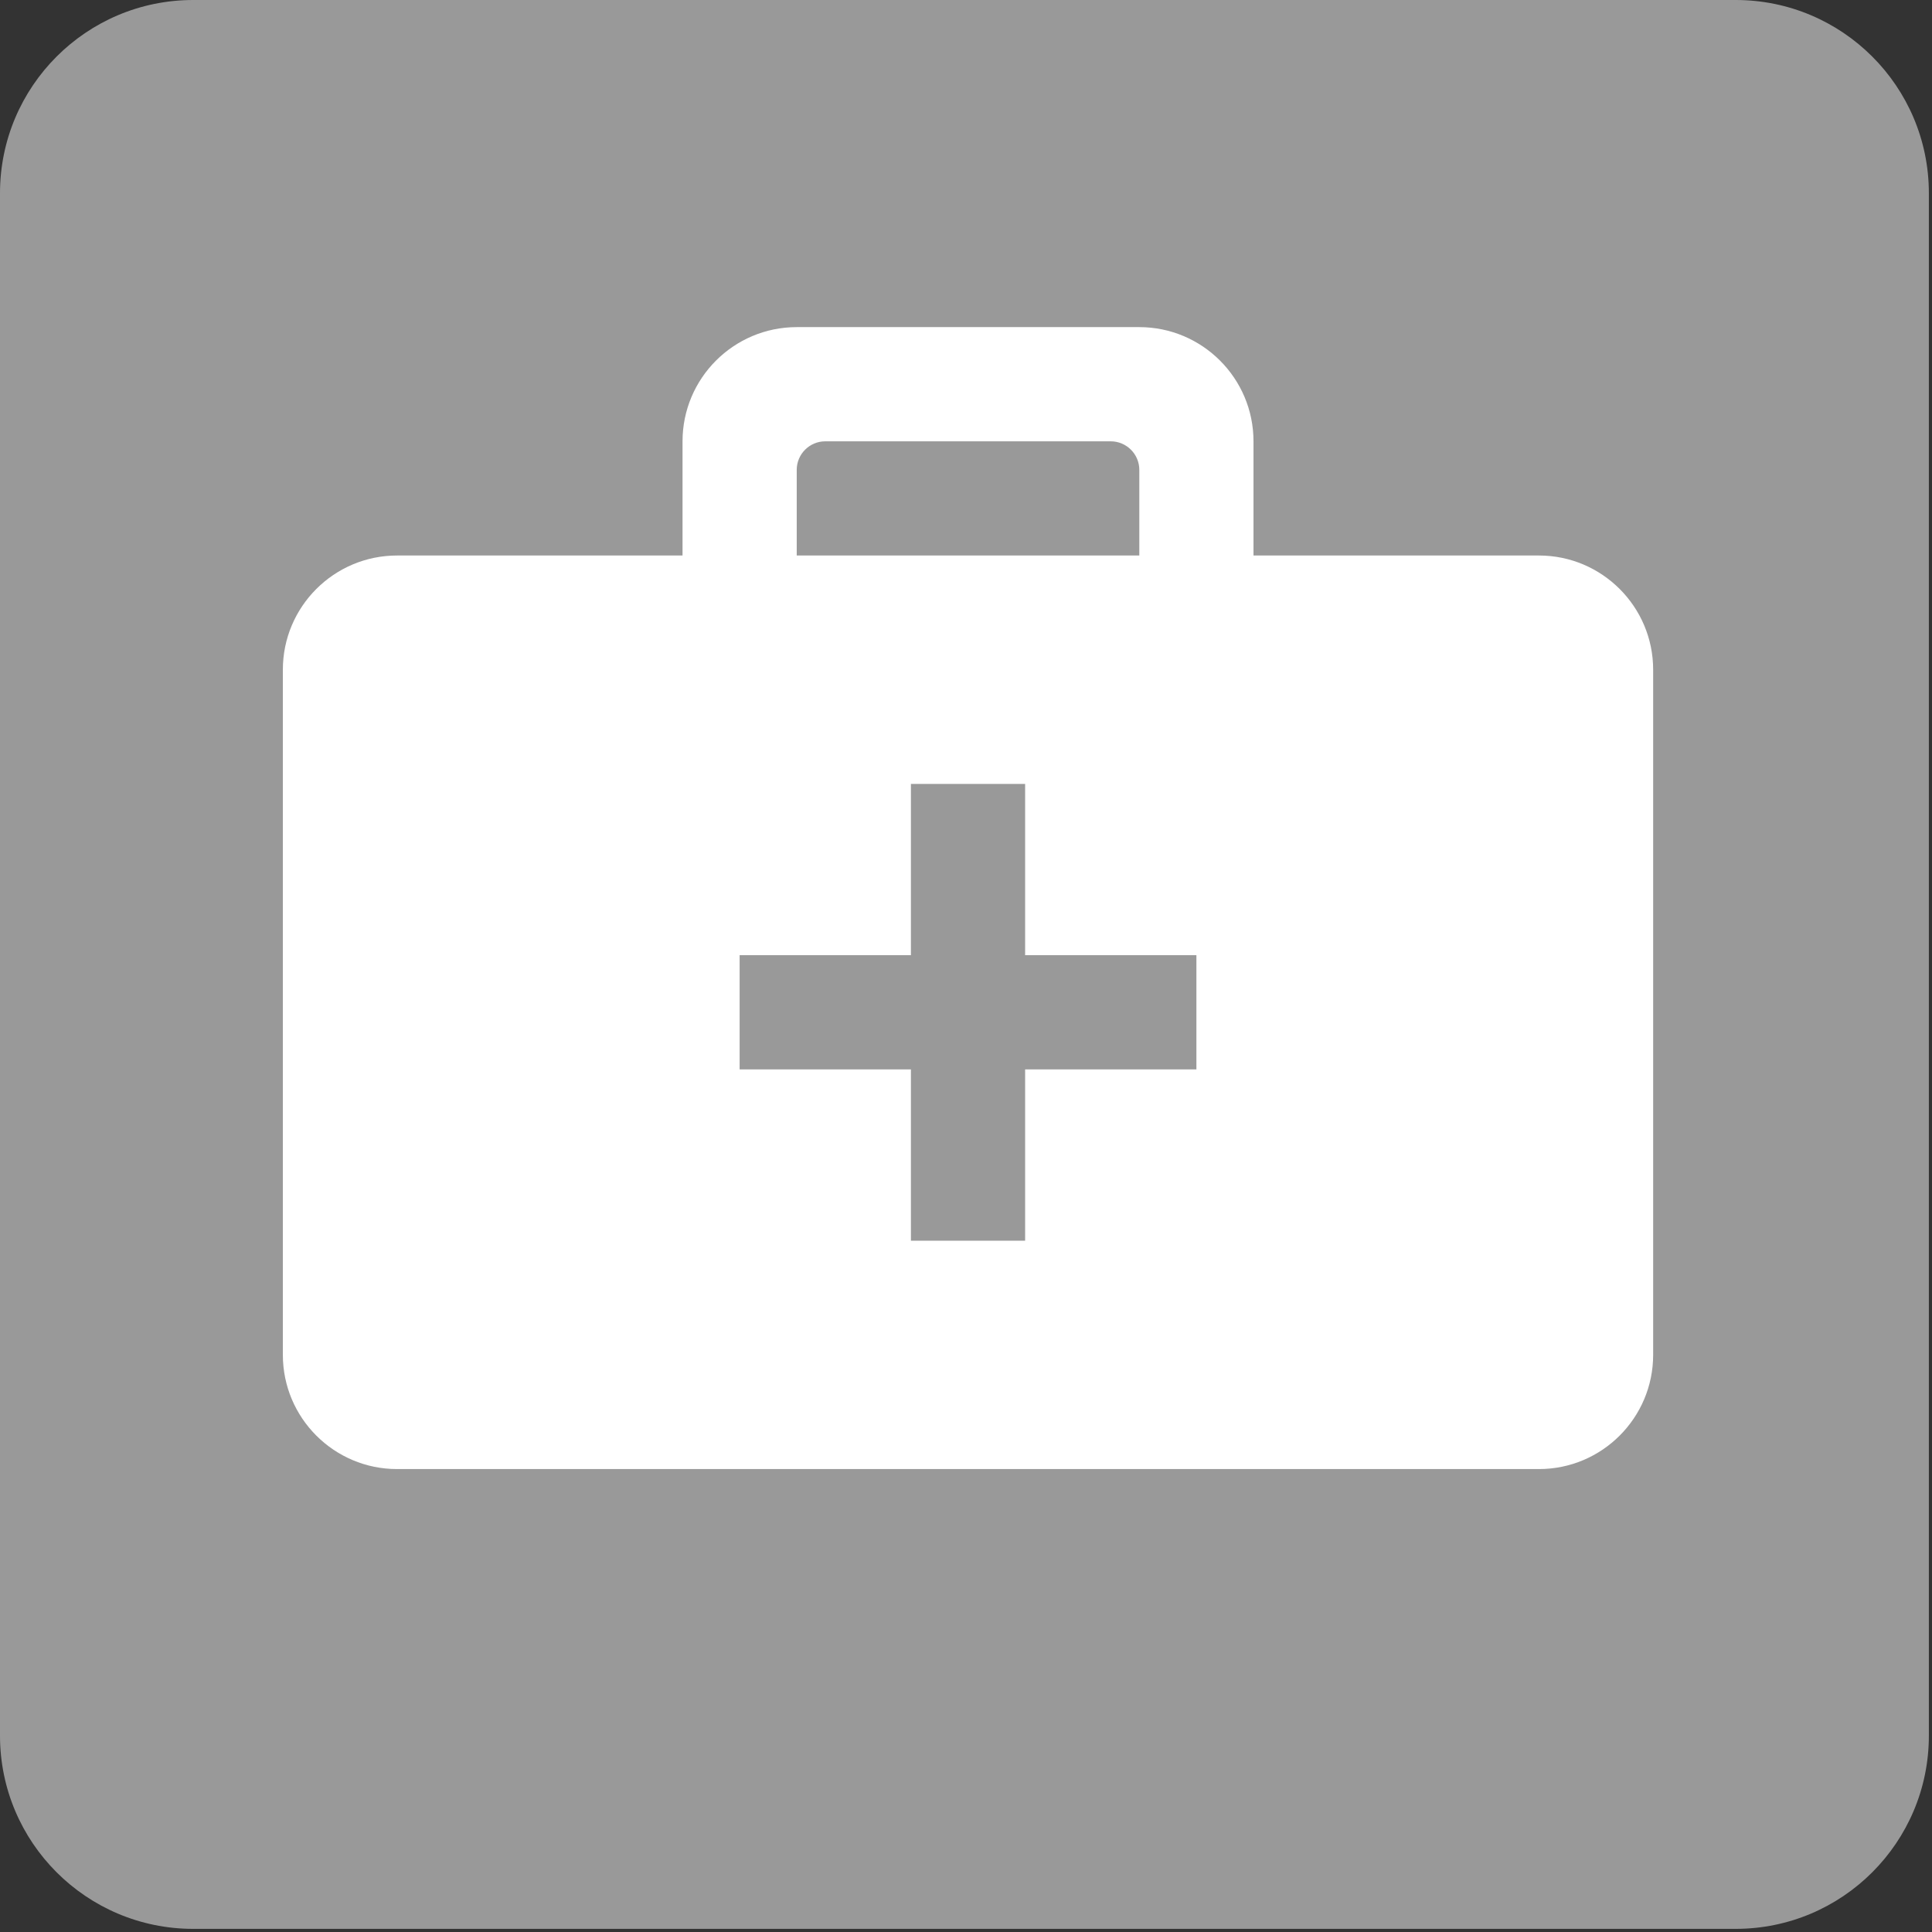
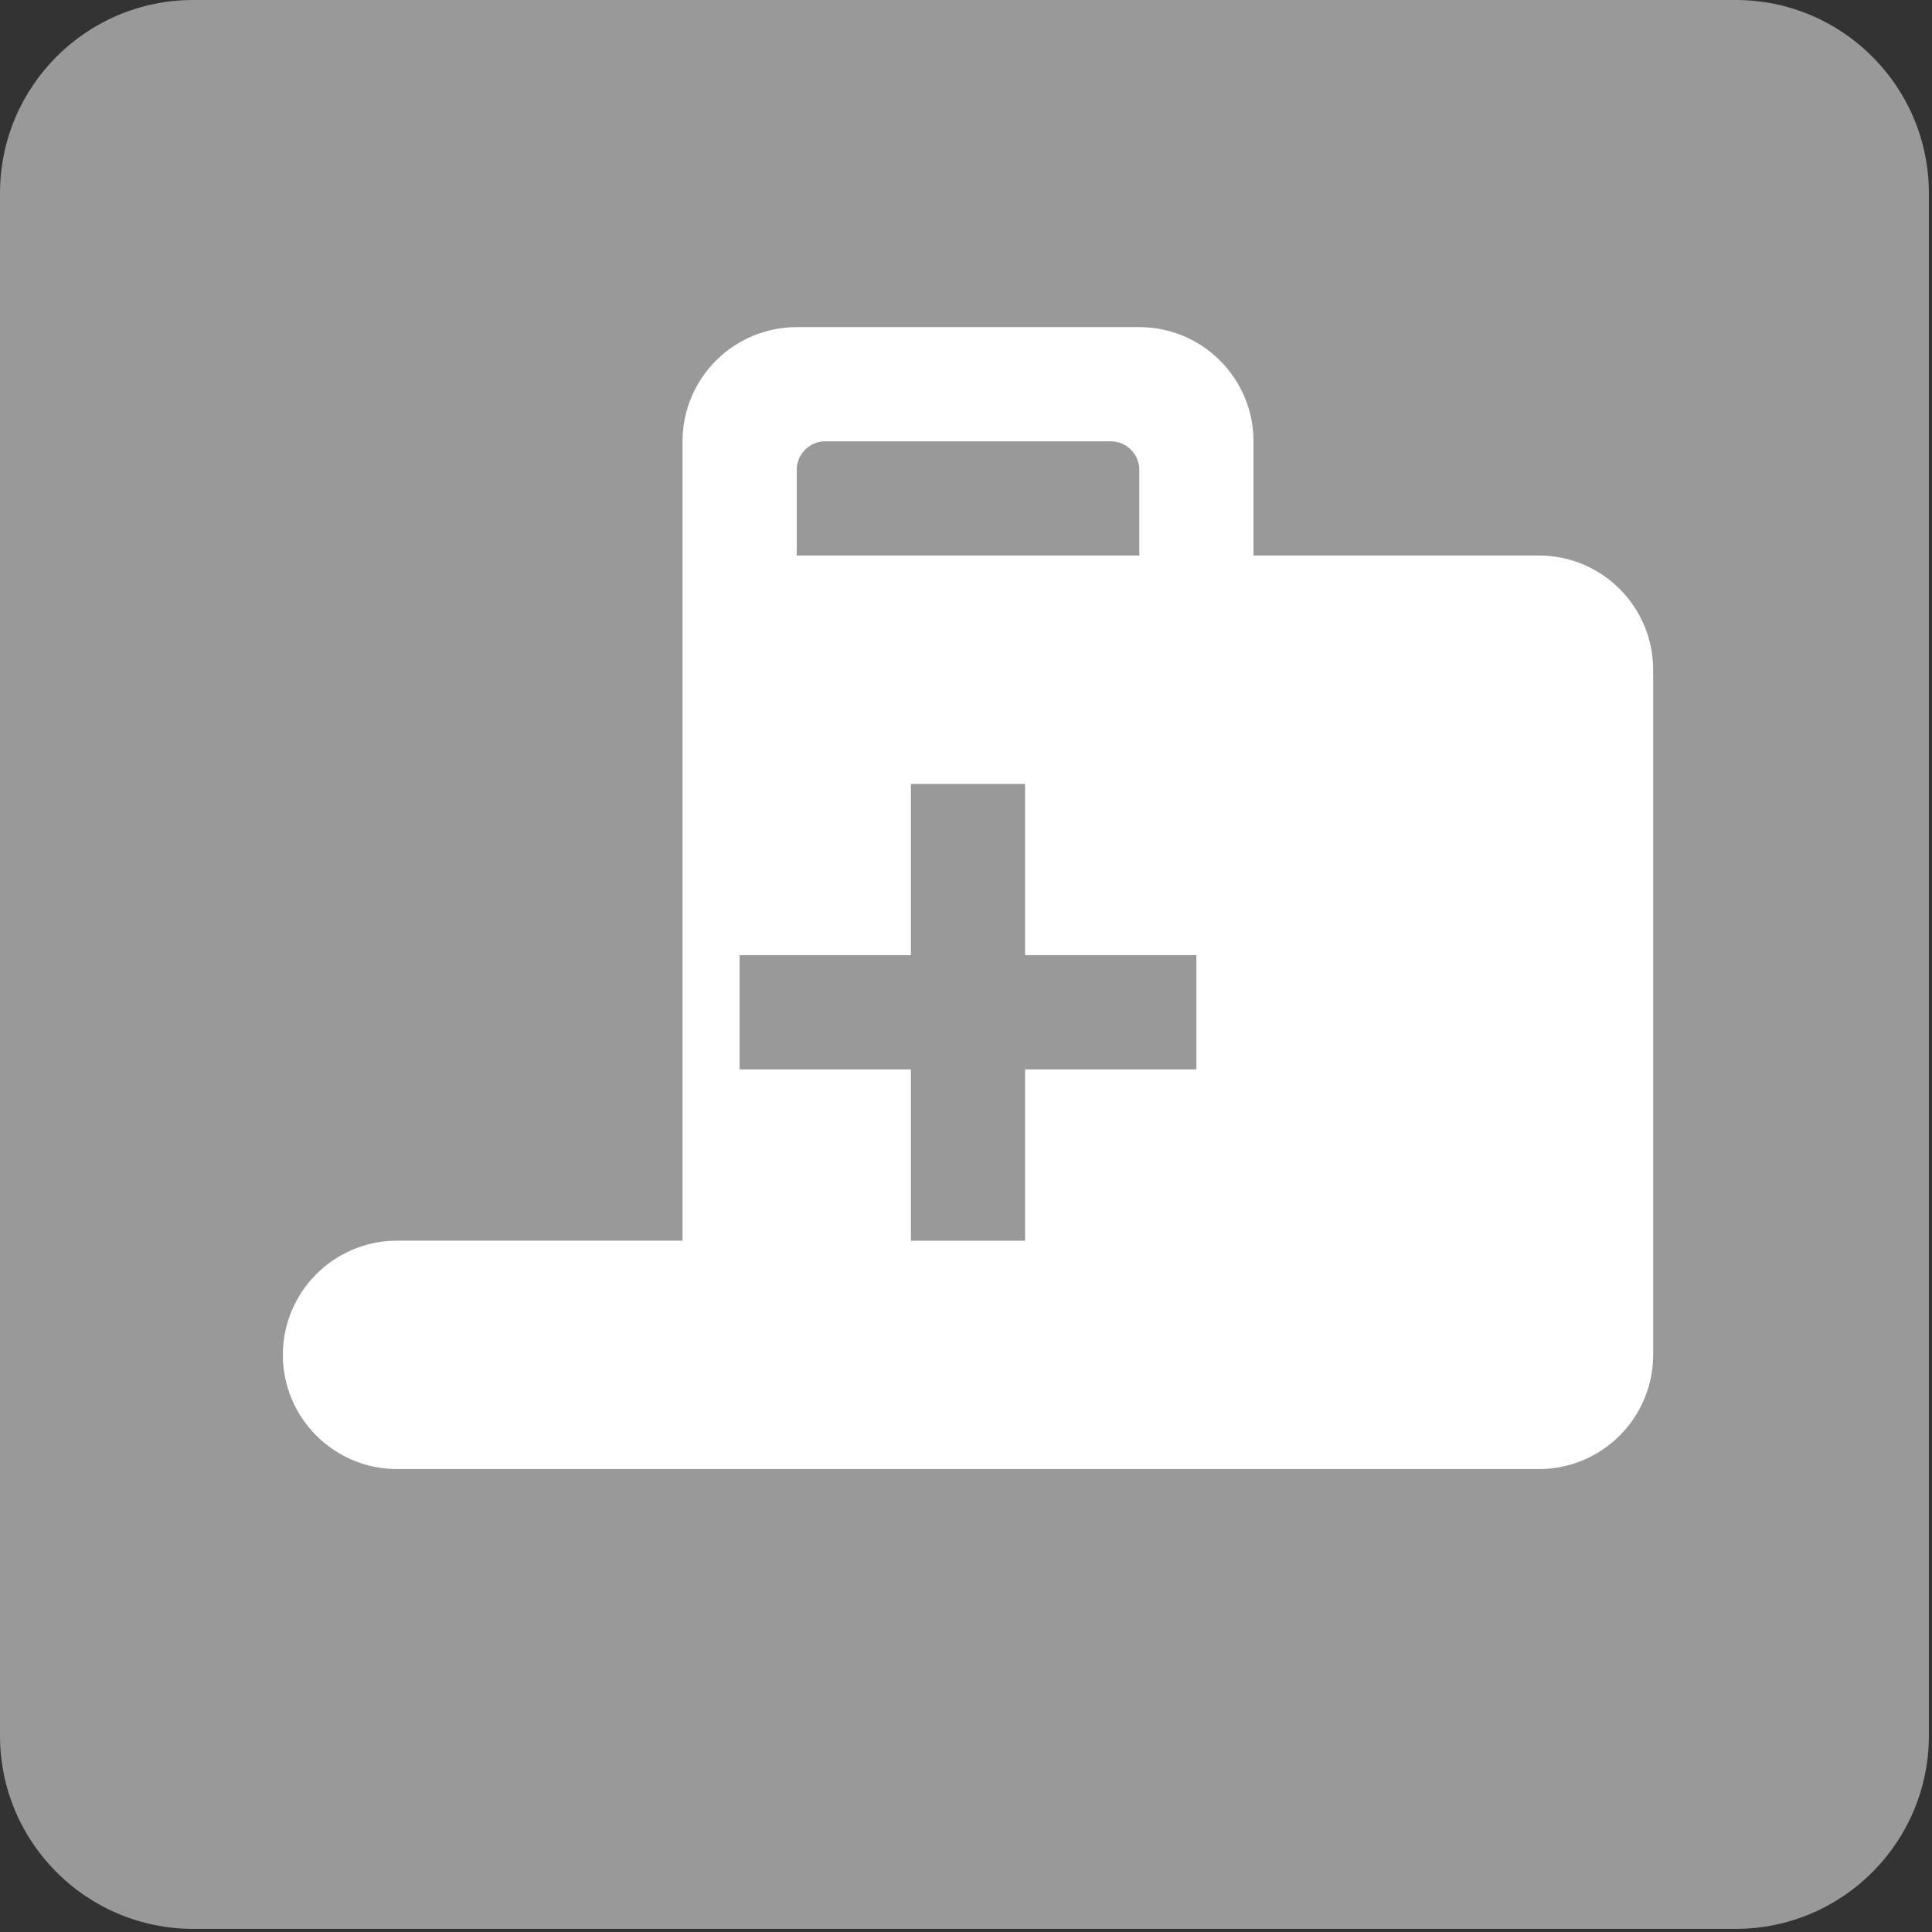
<svg xmlns="http://www.w3.org/2000/svg" version="1.1" id="Layer_1" x="0px" y="0px" width="283.46px" height="283.46px" viewBox="0 0 283.46 283.46" enable-background="new 0 0 283.46 283.46" xml:space="preserve">
  <rect x="0" y="0" width="283.46" height="283.46" fill="#333333" stroke="none" />
  <path fill="#999999" d="M283,254.653c0,15.656-12.69,28.347-28.347,28.347H28.347C12.691,283,0,270.309,0,254.653V28.347  C0,12.691,12.691,0,28.347,0h226.307C270.309,0,283,12.691,283,28.347V254.653z" />
-   <rect x="14.5" y="13.193" fill="none" width="254.193" height="254.193" />
  <g id="Layer_2">
</g>
-   <path fill="#FFFFFF" d="M100.14,81.504V64.75c0-9.245,7.506-16.755,16.754-16.755h50.263c9.244,0,16.754,7.51,16.754,16.755v16.754  h41.882c9.244,0,16.755,7.511,16.755,16.755v100.525c0,9.244-7.511,16.755-16.755,16.755H58.254  c-9.249,0-16.754-7.511-16.754-16.755V98.259c0-9.244,7.506-16.755,16.754-16.755H100.14z M150.404,140.145v-25.132h-16.755v25.132  h-25.131v16.754h25.131v25.132h16.755v-25.132h25.131v-16.754H150.404z M162.968,64.75h-41.885c-2.311,0-4.188,1.881-4.188,4.188  v12.565h50.263V68.939C167.158,66.632,165.276,64.75,162.968,64.75" />
+   <path fill="#FFFFFF" d="M100.14,81.504V64.75c0-9.245,7.506-16.755,16.754-16.755h50.263c9.244,0,16.754,7.51,16.754,16.755v16.754  h41.882c9.244,0,16.755,7.511,16.755,16.755v100.525c0,9.244-7.511,16.755-16.755,16.755H58.254  c-9.249,0-16.754-7.511-16.754-16.755c0-9.244,7.506-16.755,16.754-16.755H100.14z M150.404,140.145v-25.132h-16.755v25.132  h-25.131v16.754h25.131v25.132h16.755v-25.132h25.131v-16.754H150.404z M162.968,64.75h-41.885c-2.311,0-4.188,1.881-4.188,4.188  v12.565h50.263V68.939C167.158,66.632,165.276,64.75,162.968,64.75" />
</svg>